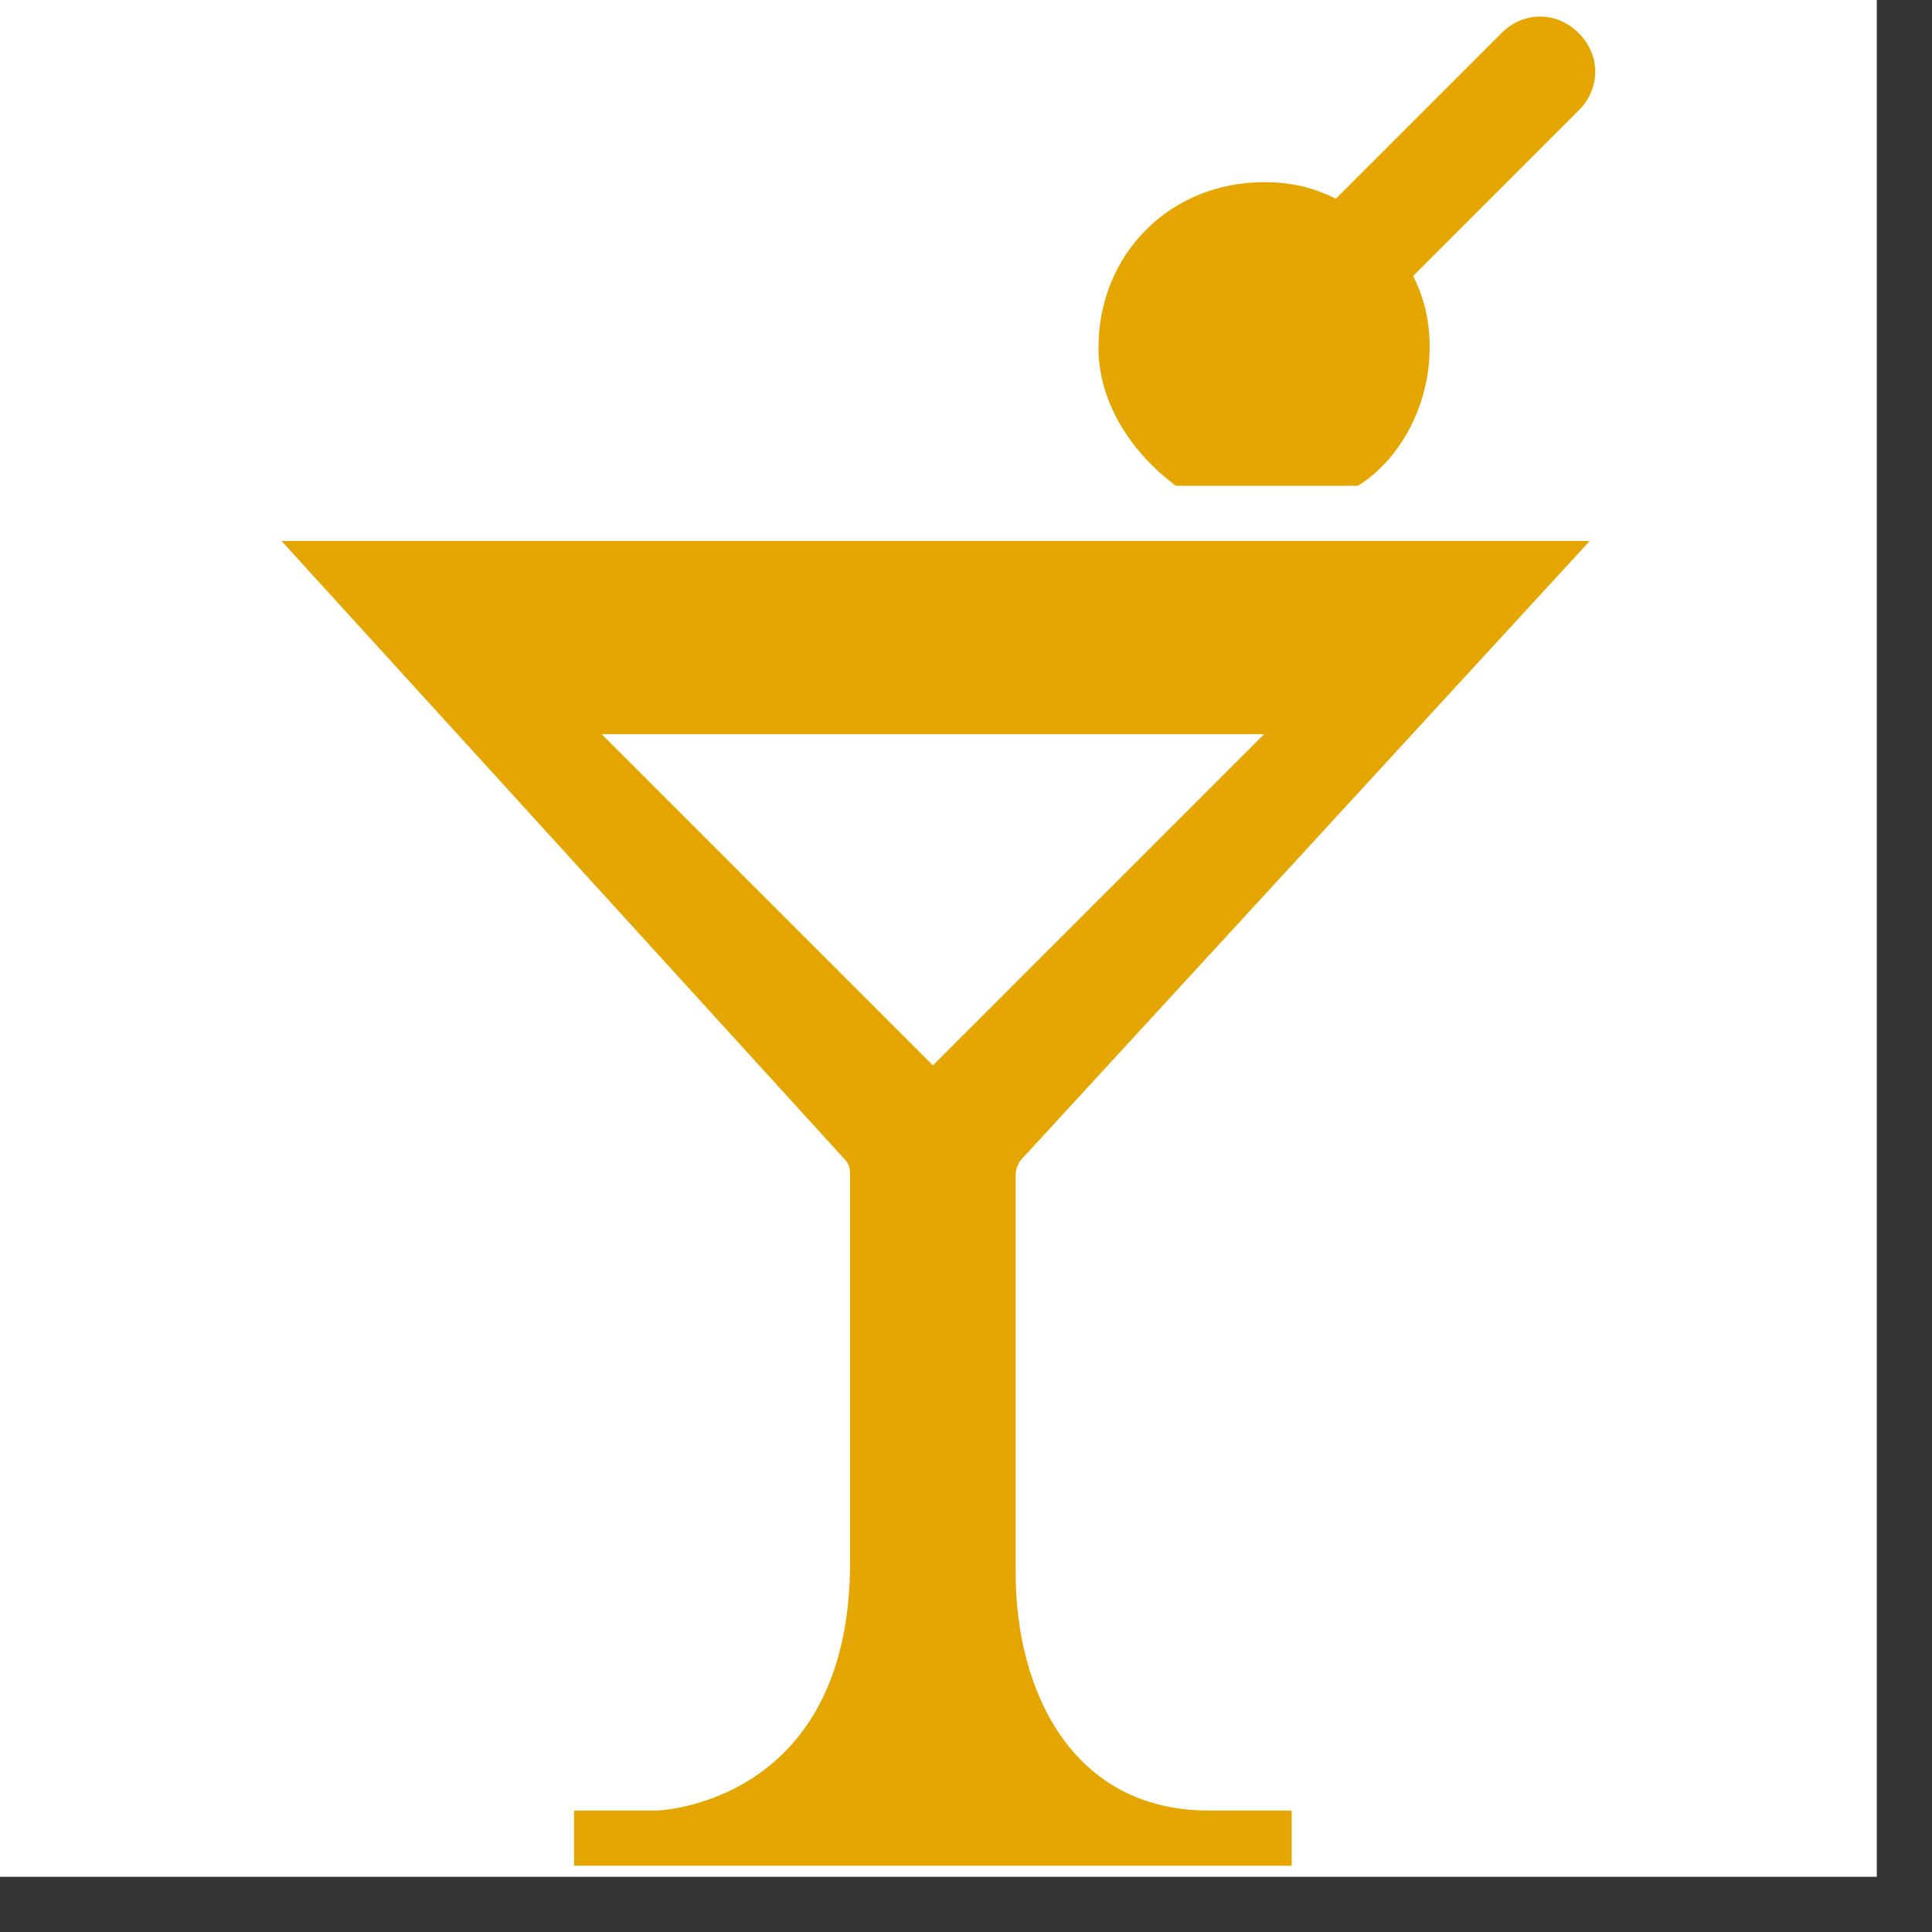
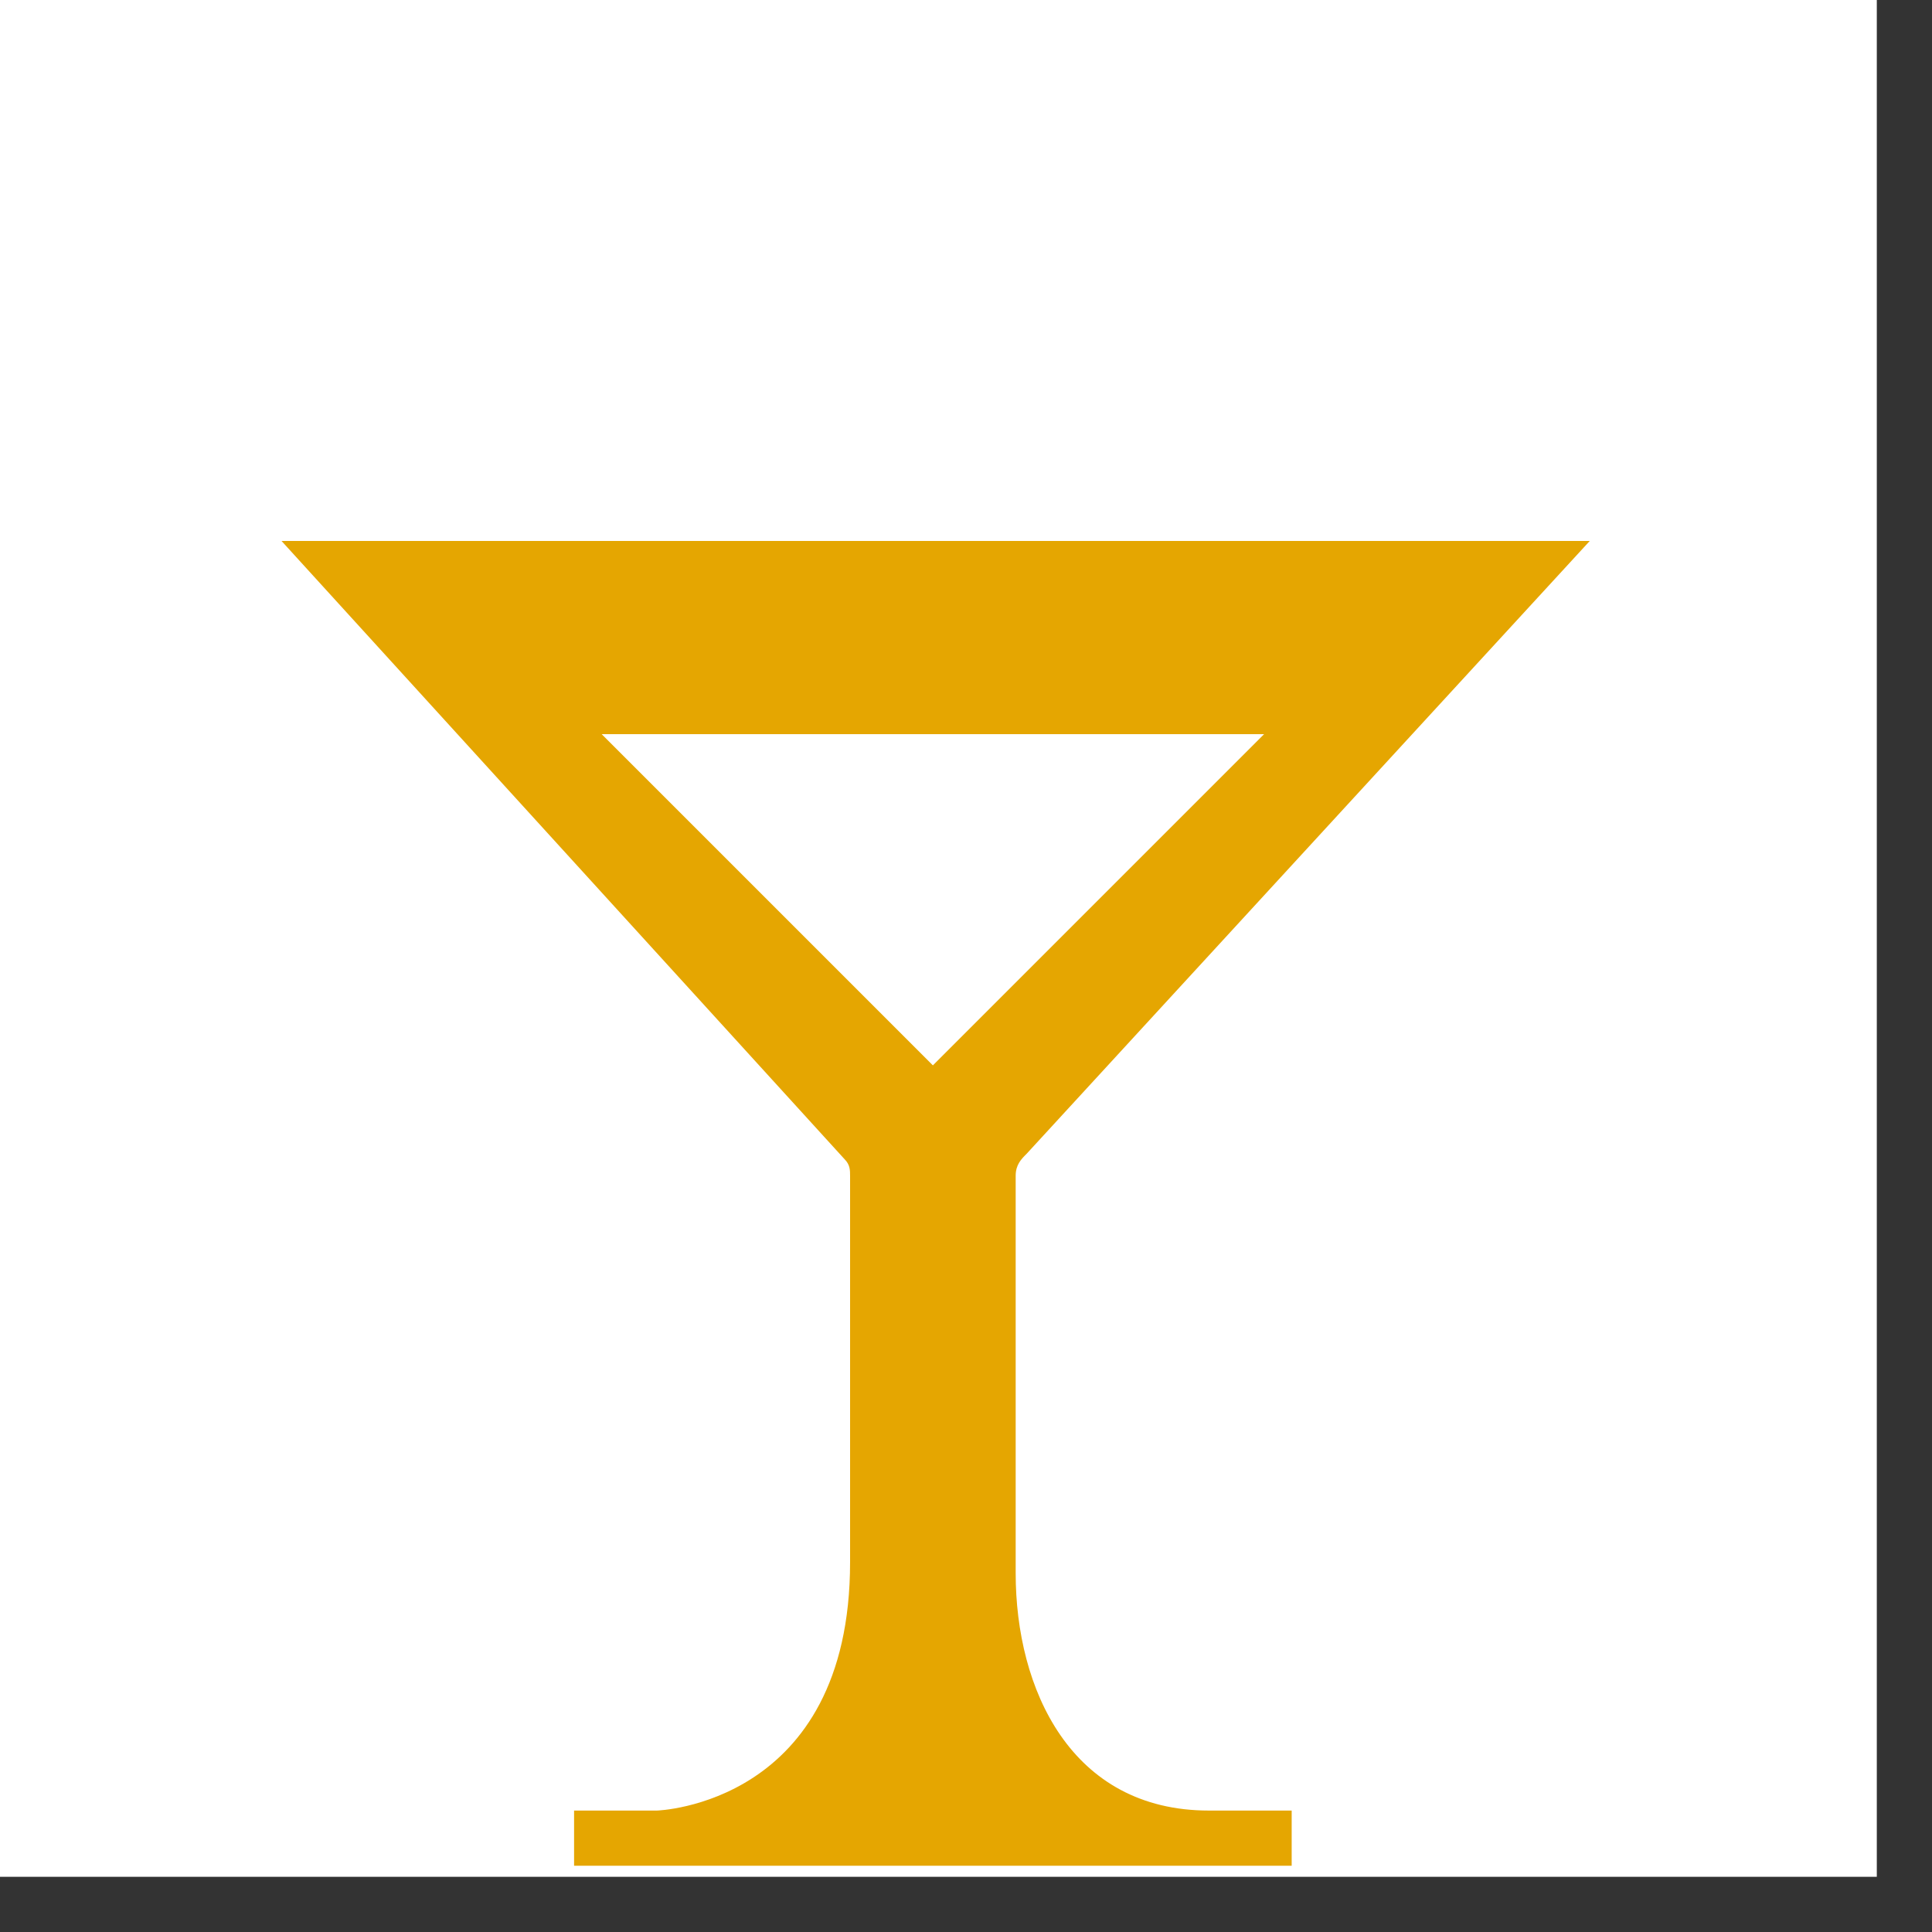
<svg xmlns="http://www.w3.org/2000/svg" version="1.1" id="レイヤー_1" x="0px" y="0px" width="35px" height="35px" viewBox="0 0 35 35" style="enable-background:new 0 0 35 35;" xml:space="preserve">
  <rect x="0" y="0" width="35" height="35" fill="#333333" stroke="none" />
  <style type="text/css">

	.st0{fill:#E5A601;}
	.st1{fill-rule:evenodd;clip-rule:evenodd;fill:#FFFFFF;}

</style>
  <g>
    <rect class="st1" width="34" height="34" />
    <g>
-       <path class="st0" d="M21.3,8.8h3.3c0.8-0.5,1.3-1.5,1.3-2.5c0-0.5-0.1-0.9-0.3-1.3l3-3c0.4-0.4,0.4-1,0-1.4s-1-0.4-1.4,0l-3,3    c-0.4-0.2-0.8-0.3-1.3-0.3c-1.7,0-3,1.3-3,3C19.9,7.3,20.5,8.2,21.3,8.8z" />
      <path class="st0" d="M18.6,20.9L28.8,9.8H5.1l10.2,11.2c0.1,0.1,0.1,0.2,0.1,0.3v7c0,4.4-3.5,4.5-3.5,4.5h-1.5v1h13v-1h-1.5    c-2.5,0-3.5-2.2-3.5-4.3v-7.2C18.4,21.1,18.5,21,18.6,20.9z M16.9,19.3l-6-6h12L16.9,19.3z" />
    </g>
  </g>
</svg>